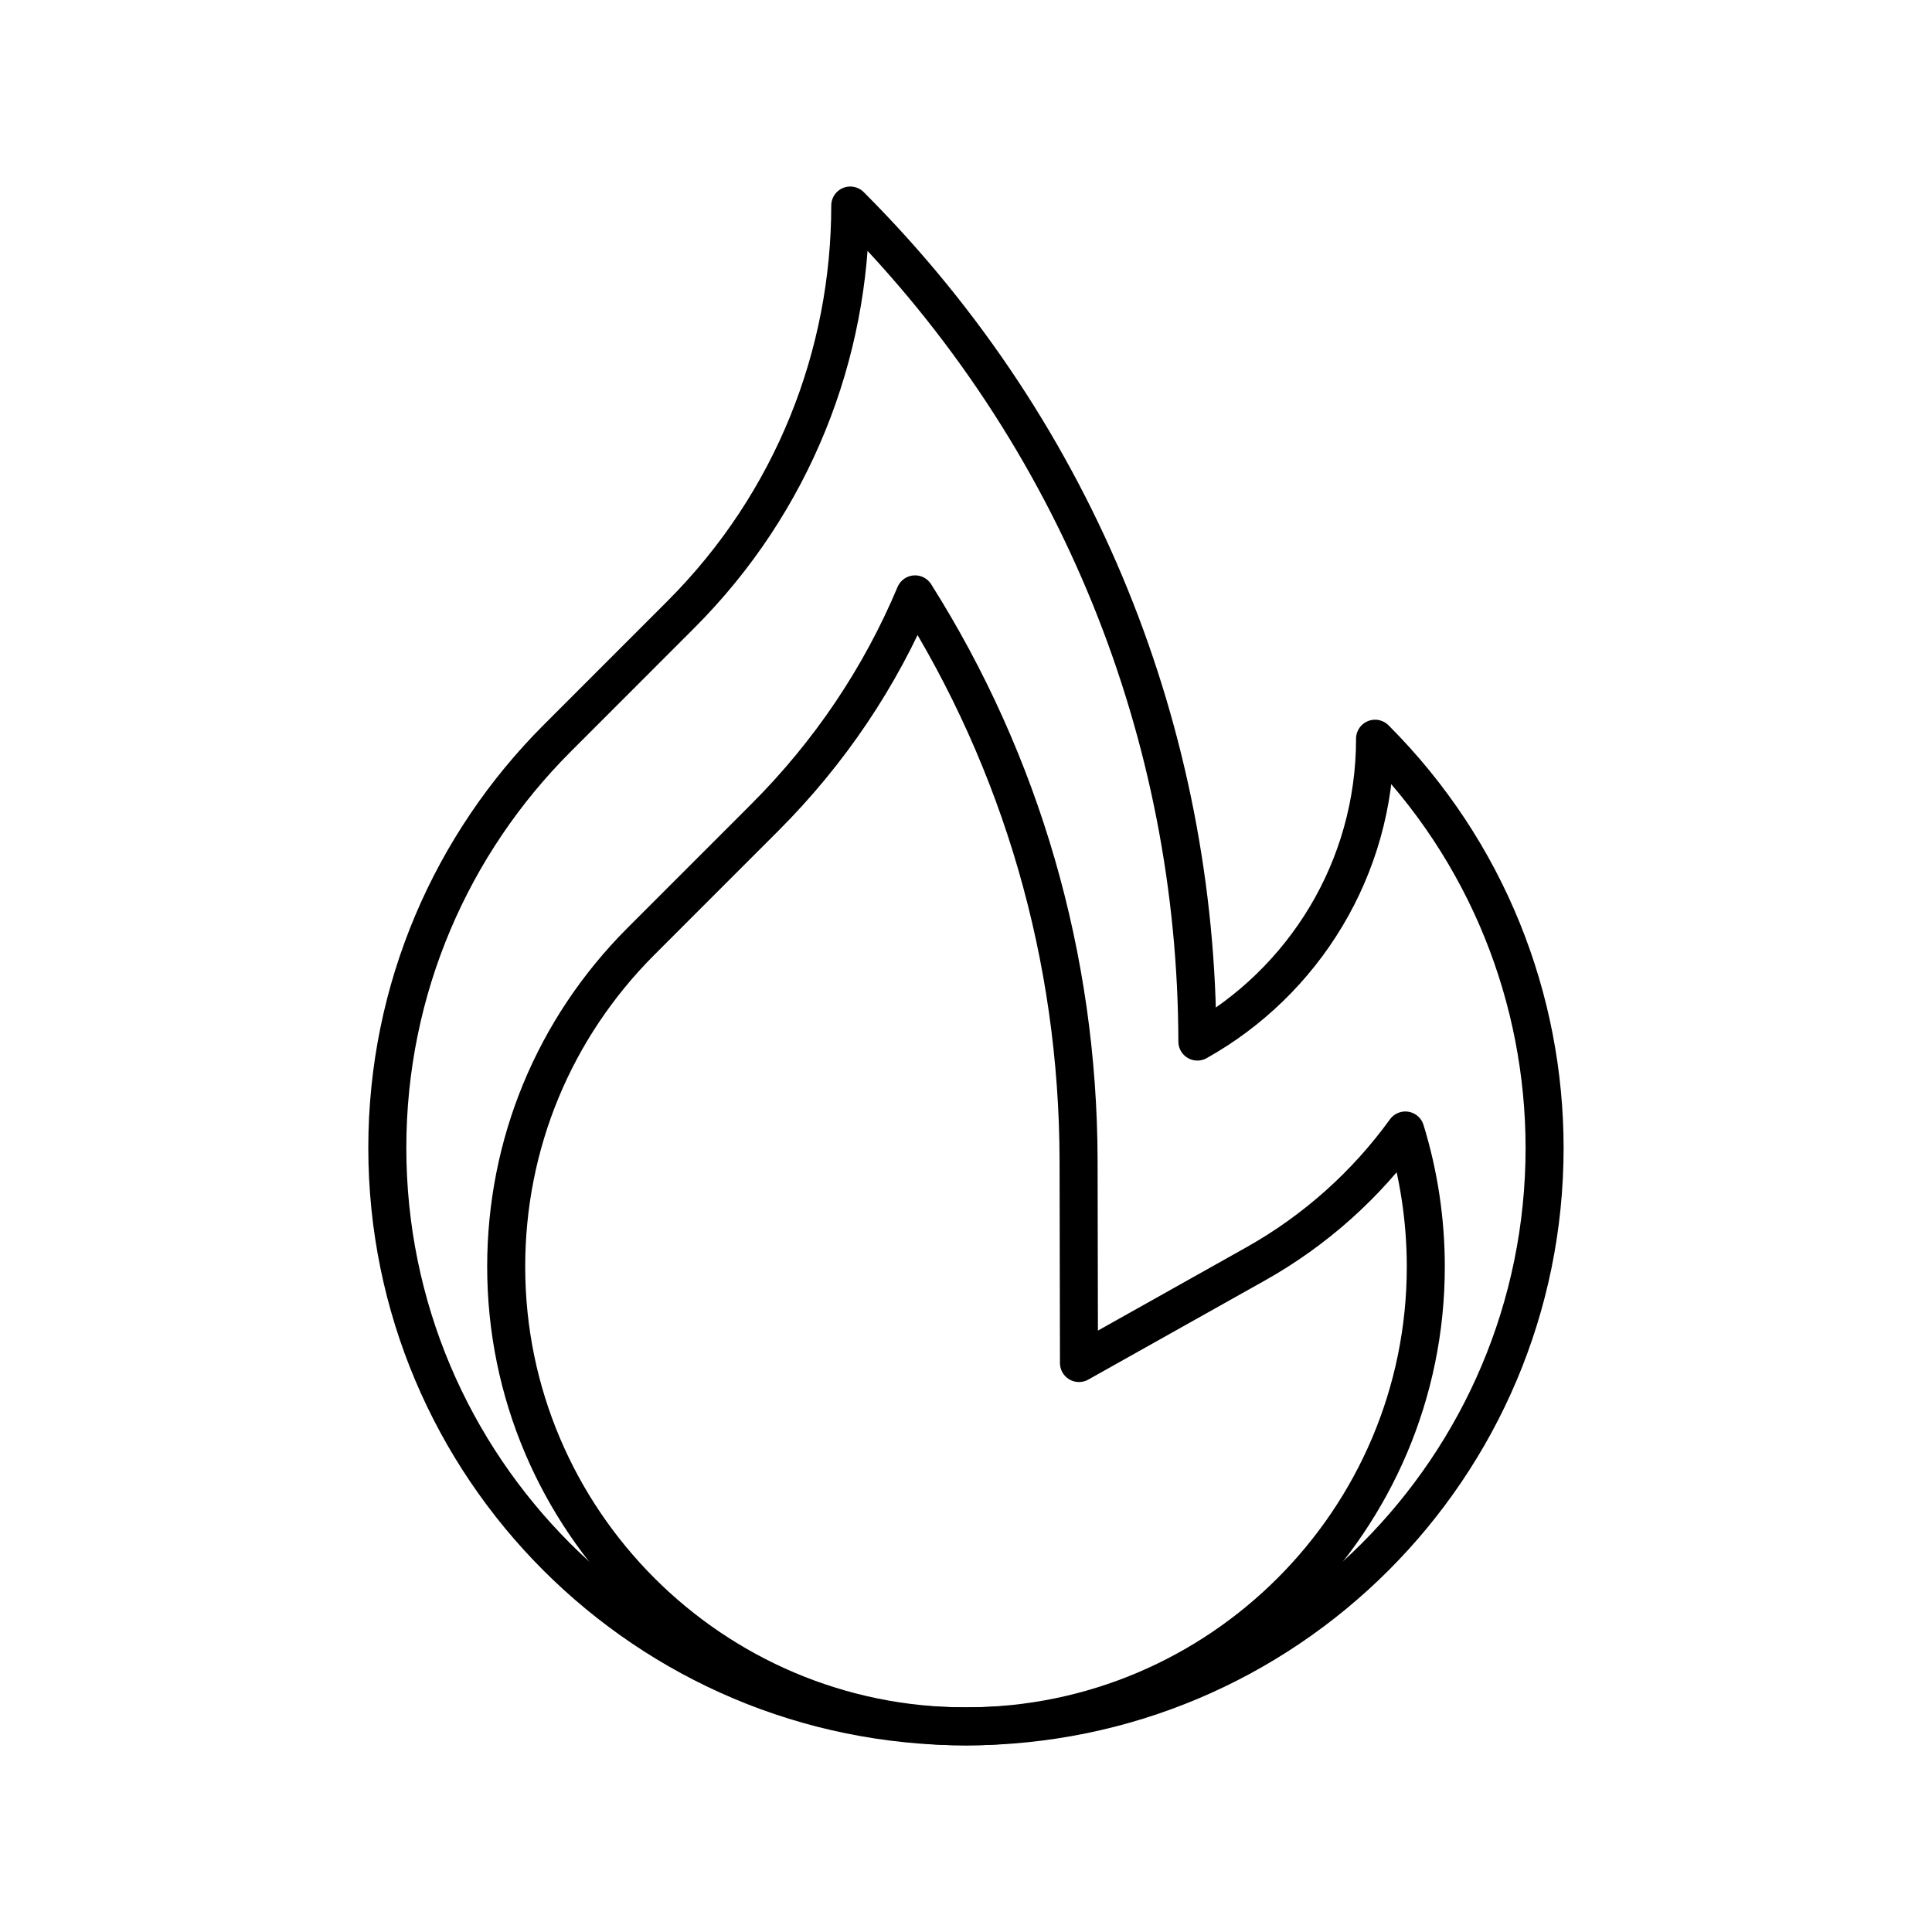
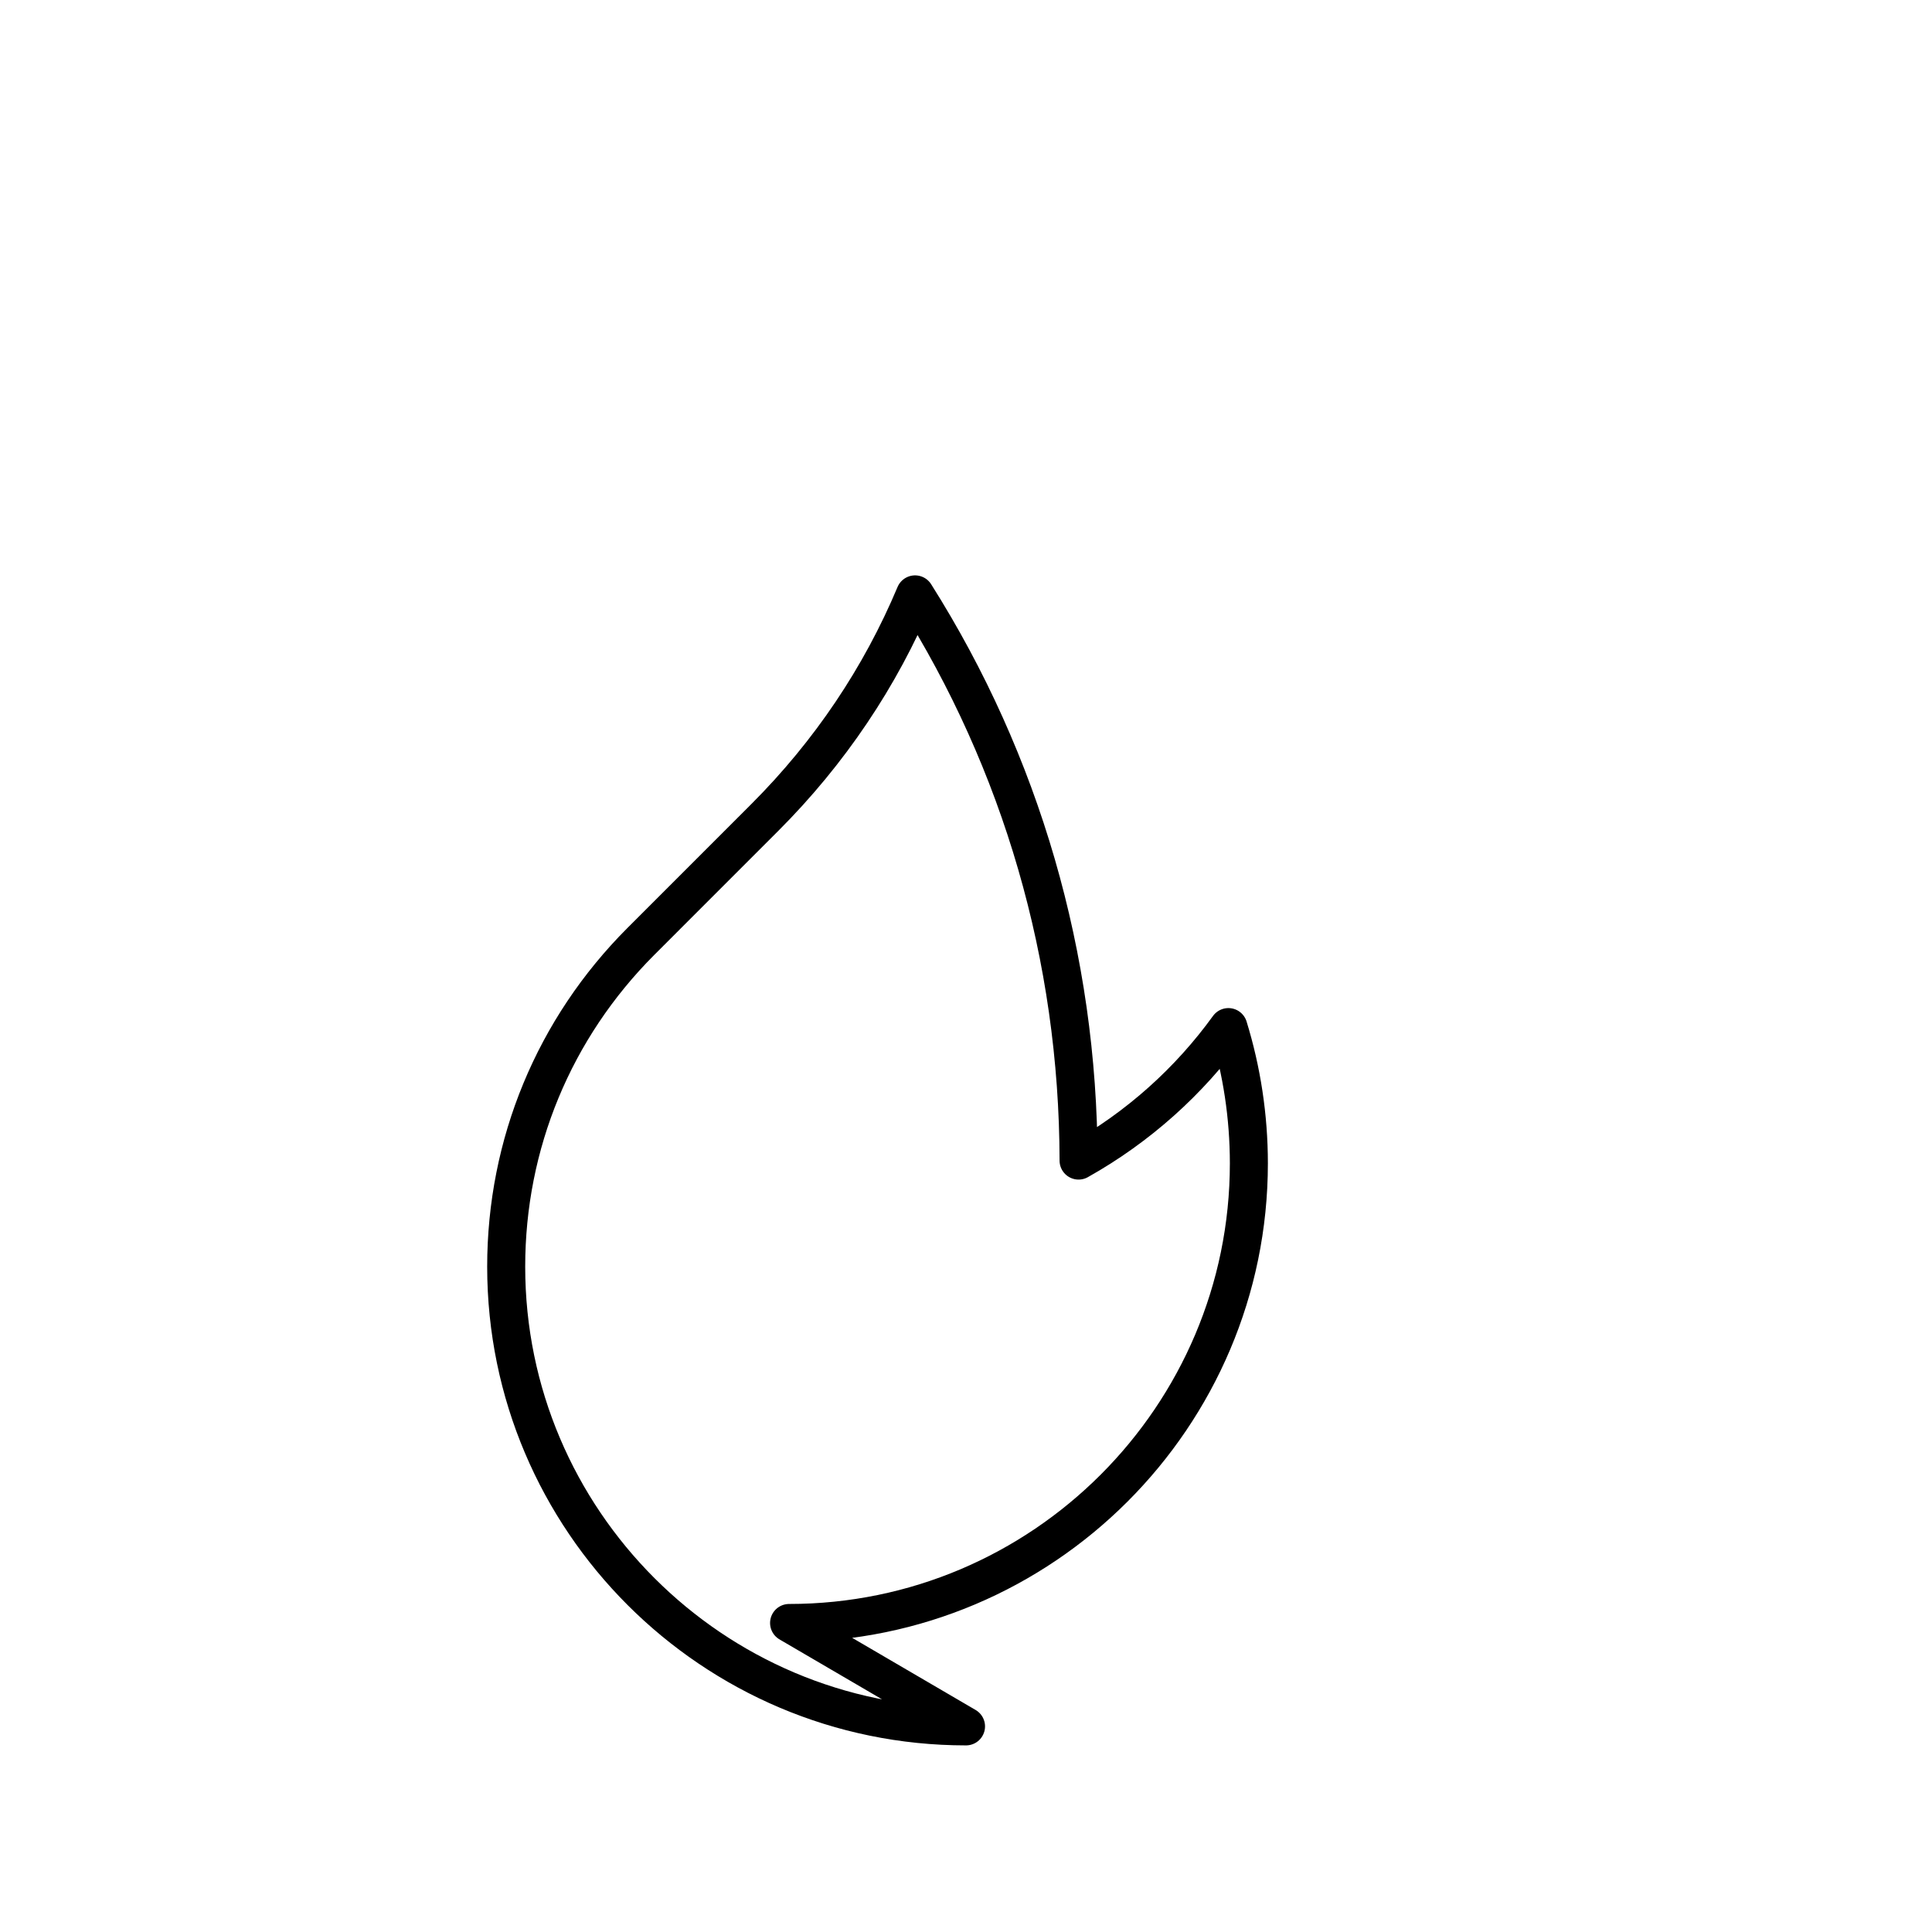
<svg xmlns="http://www.w3.org/2000/svg" width="800px" height="800px" version="1.1" viewBox="144 144 512 512">
  <g fill="none" stroke="#000000" stroke-linecap="round" stroke-linejoin="round" stroke-miterlimit="10" stroke-width="2">
-     <path transform="matrix(5.038 0 0 5.038 148.09 148.09)" d="m43.914 10c0 7.793-2.976 15.58-8.918 21.522l-6.518 6.521c-5.504 5.513-8.916 13.12-8.916 21.526 0.002 16.806 13.627 30.431 30.441 30.431 16.807 0 30.435-13.625 30.435-30.431-0.005-7.79-2.975-15.579-8.918-21.522 0 6.845-3.772 12.805-9.347 15.93-0.031-15.917-6.115-31.83-18.259-43.977z" />
-     <path transform="matrix(5.038 0 0 5.038 148.09 148.09)" d="m50.003 90c-13.336 0-24.188-10.849-24.188-24.182 0-6.456 2.515-12.533 7.084-17.108l6.517-6.518c3.425-3.425 6.088-7.404 7.907-11.738 5.581 8.833 8.58 19.079 8.601 29.783l0.021 10.649 9.286-5.21c3.157-1.771 5.828-4.182 7.881-7.021 0.706 2.291 1.075 4.699 1.077 7.166-7.75e-4 13.33-10.849 24.179-24.186 24.179z" />
+     <path transform="matrix(5.038 0 0 5.038 148.09 148.09)" d="m50.003 90c-13.336 0-24.188-10.849-24.188-24.182 0-6.456 2.515-12.533 7.084-17.108l6.517-6.518c3.425-3.425 6.088-7.404 7.907-11.738 5.581 8.833 8.58 19.079 8.601 29.783c3.157-1.771 5.828-4.182 7.881-7.021 0.706 2.291 1.075 4.699 1.077 7.166-7.75e-4 13.33-10.849 24.179-24.186 24.179z" />
  </g>
</svg>